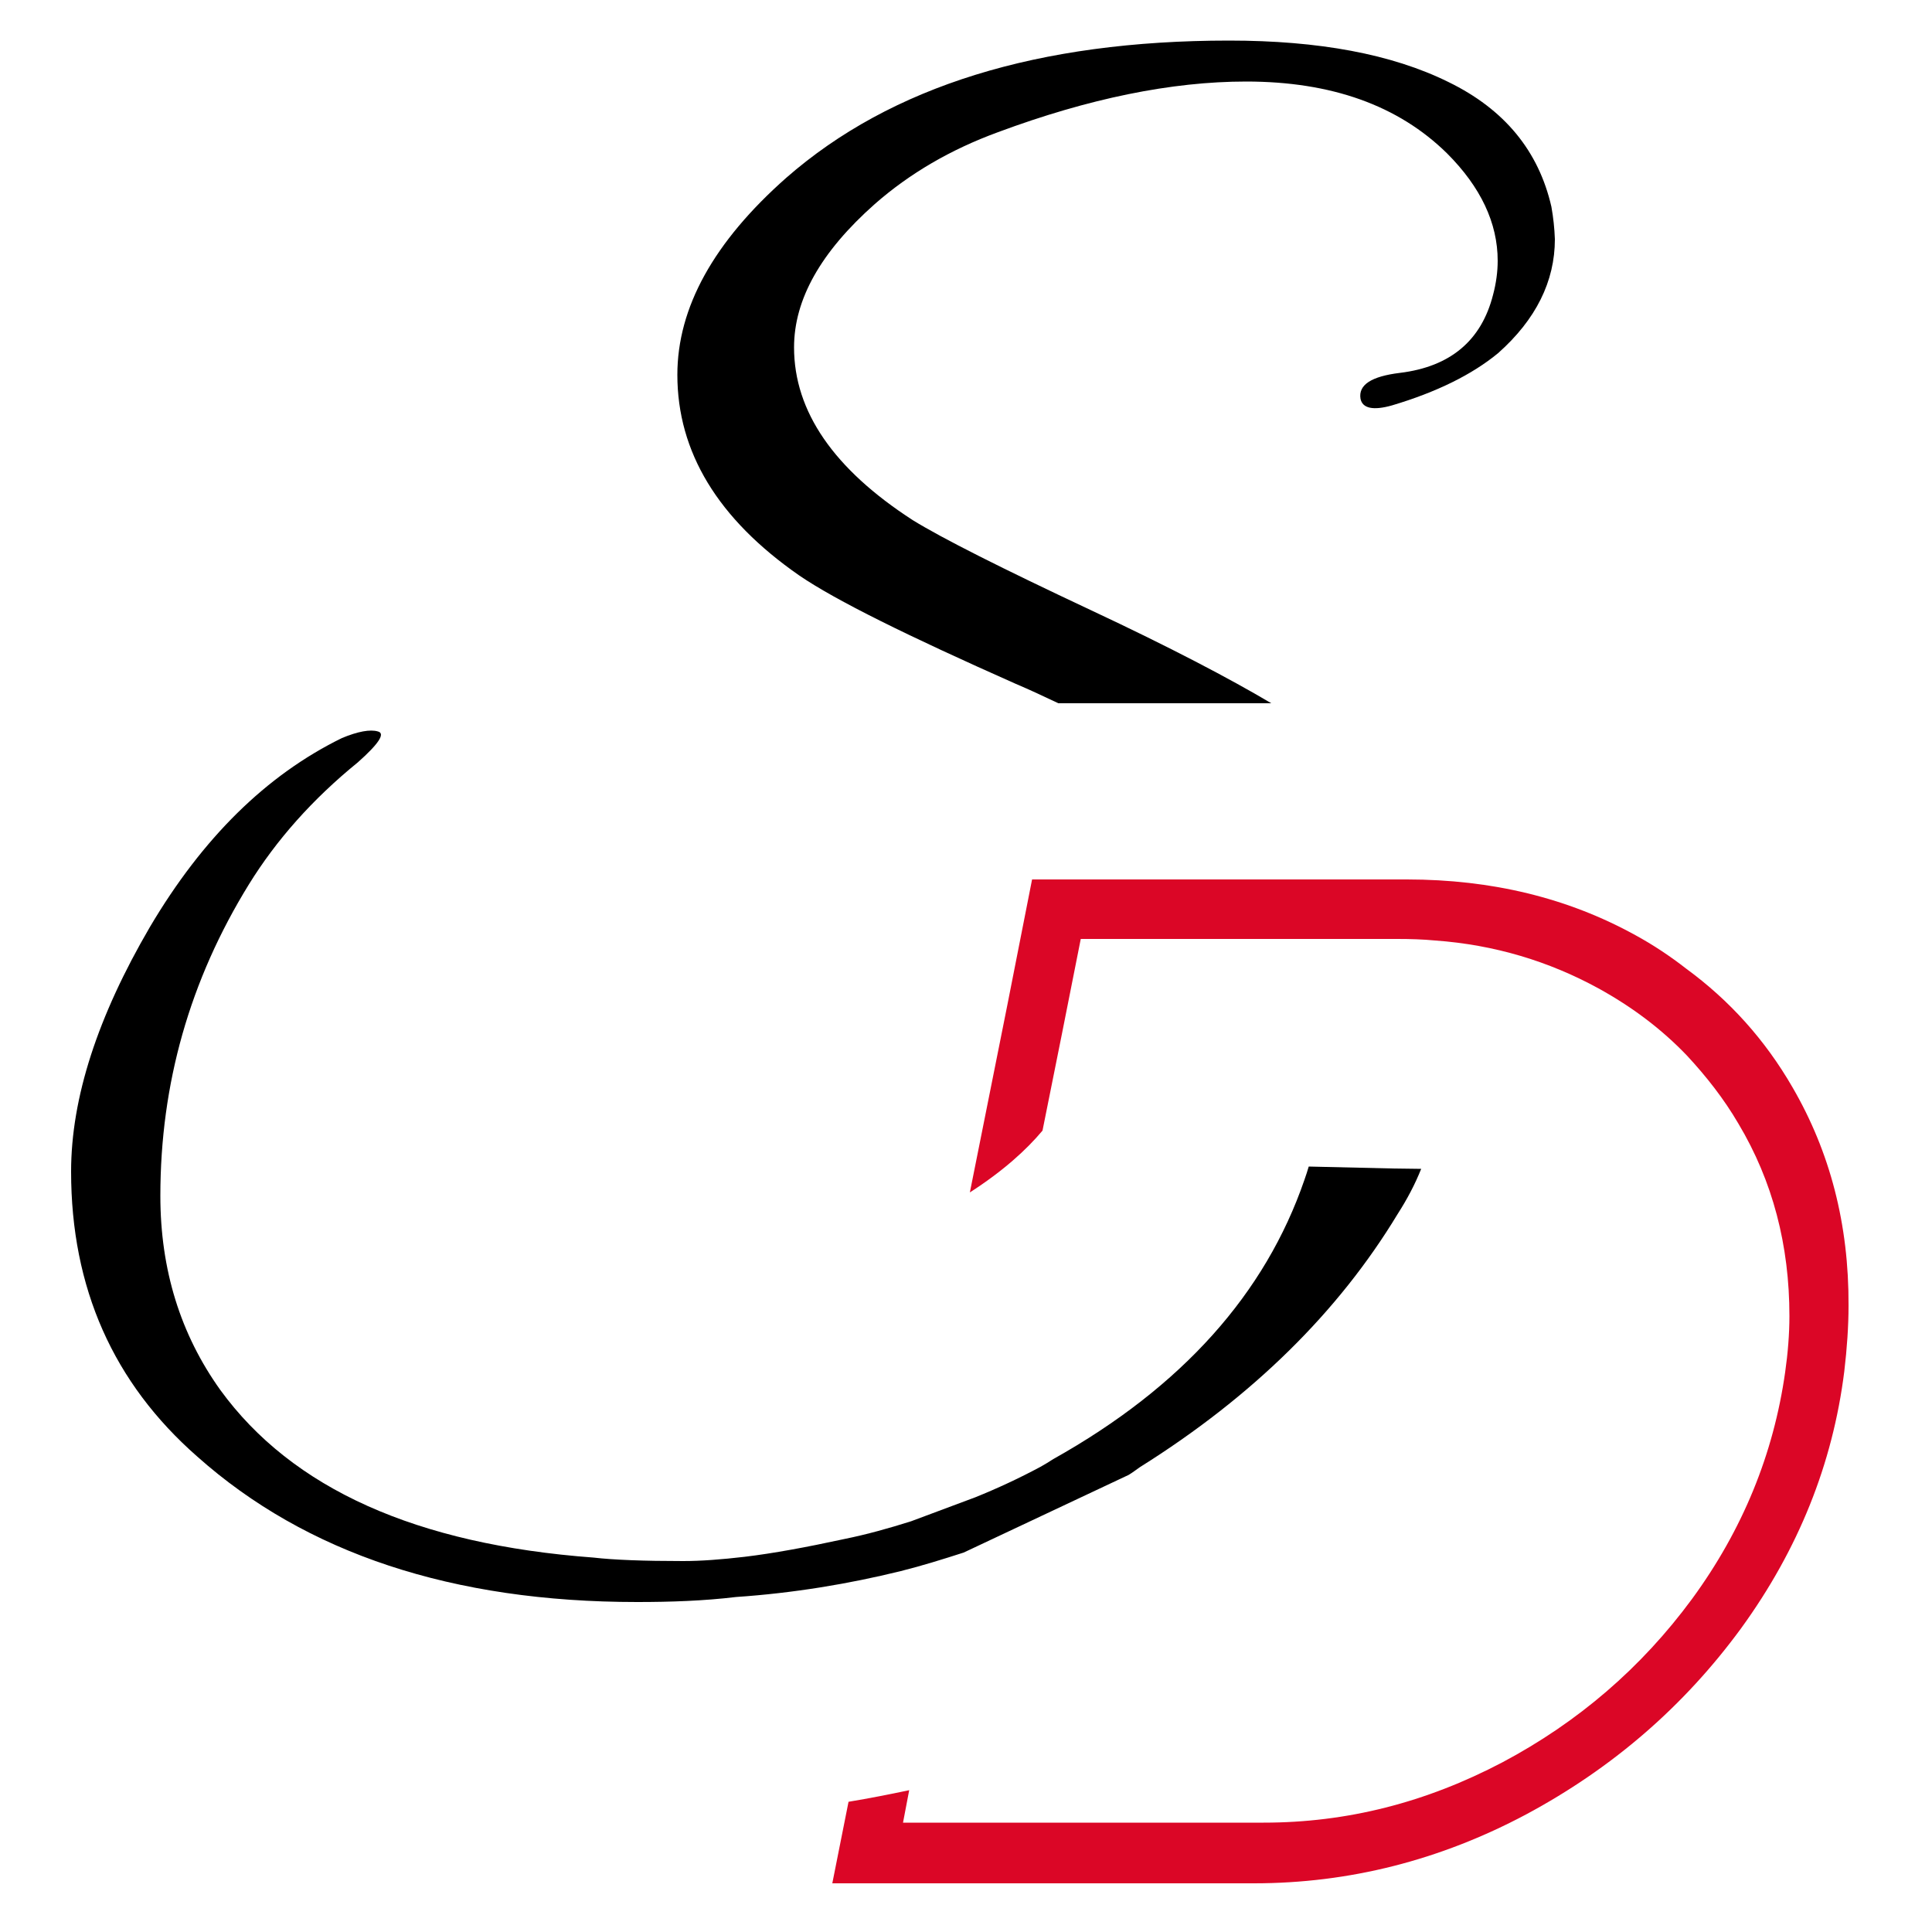
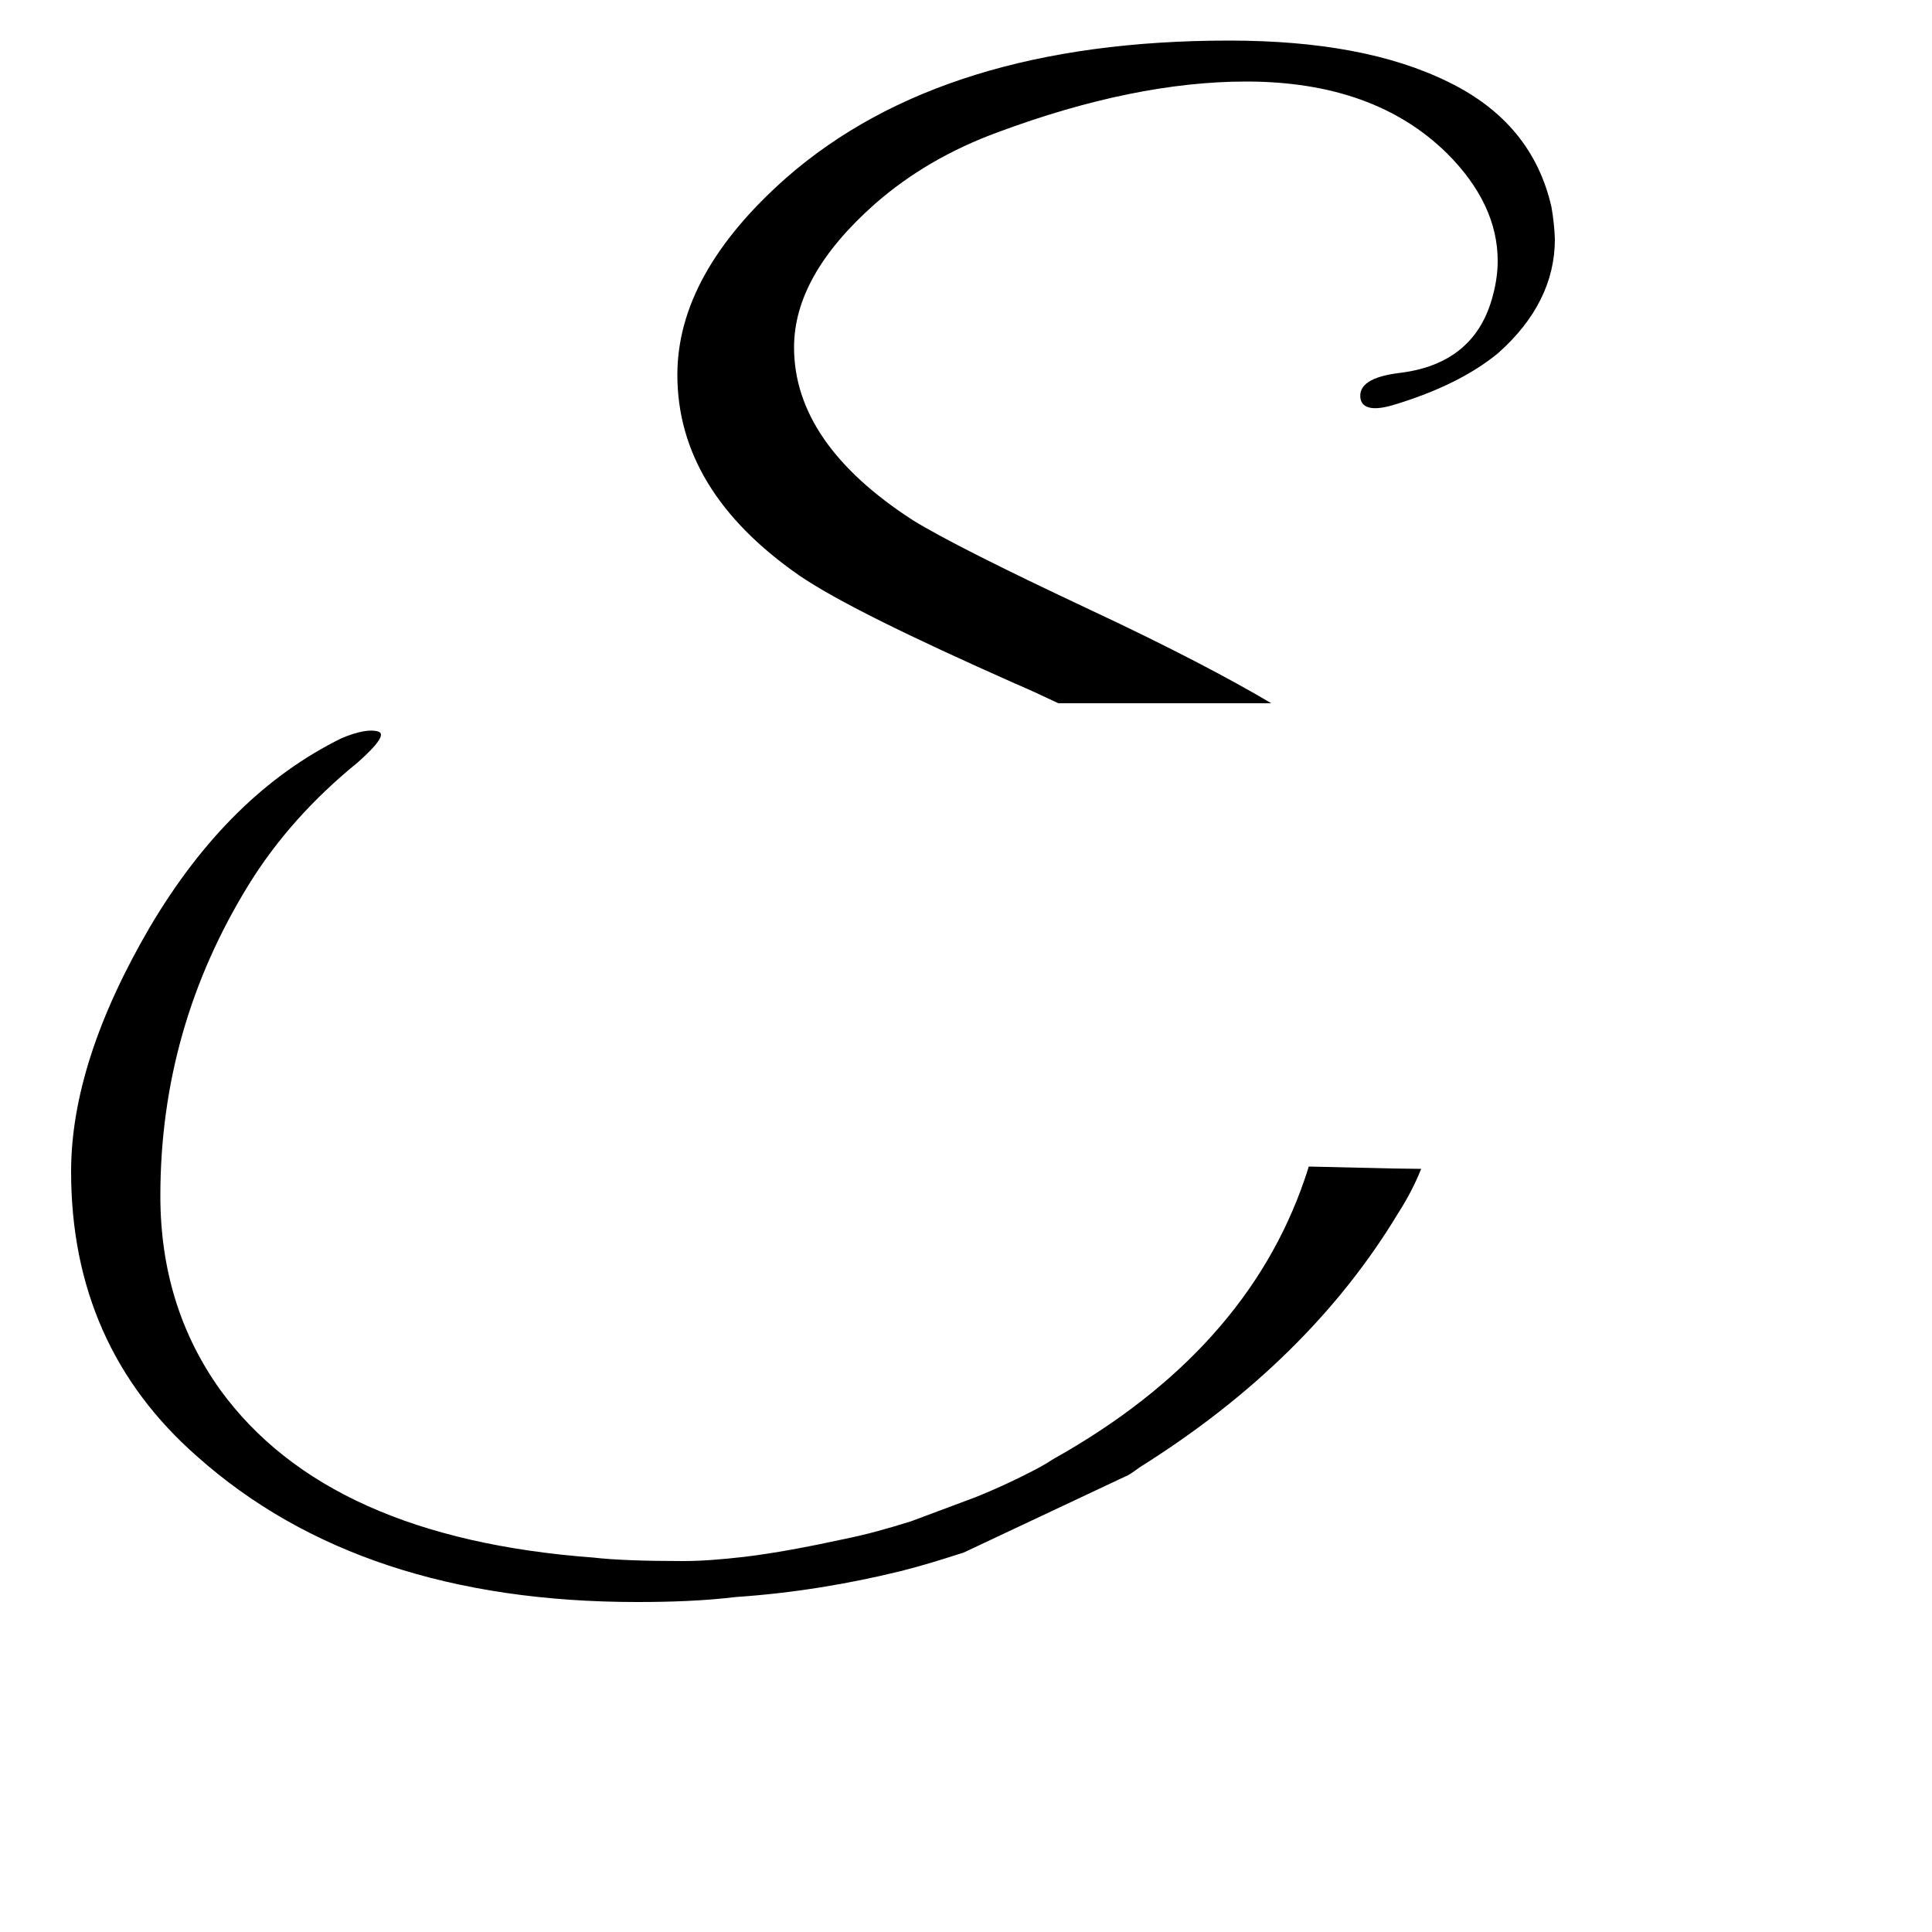
<svg xmlns="http://www.w3.org/2000/svg" version="1.1" id="Ebene_1" x="0px" y="0px" viewBox="0 0 50 50" style="enable-background:new 0 0 50 50;" xml:space="preserve">
  <style type="text/css"> .st0{fill:#DB0626;} </style>
  <g>
-     <path class="st0" d="M46.39,28.14c-0.71-1.23-1.63-2.25-2.75-3.07c-0.41-0.32-0.86-0.62-1.32-0.87c-1.74-0.96-3.71-1.44-5.91-1.44 h-9.7l-0.64,3.25l-0.97,4.85c0.87-0.56,1.47-1.11,1.88-1.6l0.5-2.49l0.49-2.47h8.19c0.34,0,0.67,0.01,0.98,0.04 c1.54,0.11,2.95,0.54,4.23,1.24c0.87,0.48,1.63,1.05,2.29,1.74c0.5,0.54,0.95,1.11,1.33,1.76c0.89,1.49,1.32,3.15,1.32,4.98 c0,0.46-0.04,0.96-0.11,1.45c-0.3,2.12-1.1,4.08-2.41,5.87c-1.31,1.78-2.95,3.19-4.91,4.23c-1.98,1.04-4.02,1.56-6.18,1.56h-9.33 l0.16-0.84c-0.52,0.11-1.03,0.21-1.57,0.3l-0.42,2.11h10.91c2.47,0,4.82-0.6,7.04-1.78c2.24-1.2,4.09-2.8,5.57-4.82 c1.48-2.04,2.37-4.25,2.67-6.65c0.07-0.59,0.11-1.17,0.11-1.7C47.85,31.68,47.36,29.81,46.39,28.14z" />
    <g>
      <g>
        <path d="M33.87,30.19c-0.03,0.11-0.07,0.22-0.11,0.34c-1.01,2.94-3.16,5.36-6.5,7.23c-0.11,0.07-0.22,0.14-0.33,0.2 c-0.56,0.3-1.12,0.56-1.69,0.79l-1.66,0.62c-0.57,0.18-1.14,0.34-1.73,0.46c-0.97,0.21-1.83,0.37-2.58,0.46 c-0.6,0.07-1.13,0.11-1.59,0.11c-1.02,0-1.8-0.03-2.32-0.09c-4.58-0.34-7.8-1.78-9.66-4.34c-1.03-1.44-1.55-3.11-1.55-5.02 c0-2.9,0.76-5.58,2.29-8.06c0.71-1.15,1.65-2.21,2.82-3.16c0.54-0.48,0.72-0.75,0.52-0.8c-0.2-0.06-0.52,0-0.93,0.17 c-1.96,0.96-3.61,2.59-4.97,4.89c-1.35,2.31-2.04,4.42-2.04,6.33c0,3.01,1.09,5.47,3.27,7.38c2.81,2.5,6.6,3.76,11.38,3.76 c0.87,0,1.73-0.03,2.56-0.13c1.48-0.1,2.92-0.34,4.26-0.67c0.56-0.14,1.1-0.31,1.63-0.48l4.27-2.01c0.1-0.06,0.19-0.13,0.29-0.2 c2.92-1.83,5.14-4.02,6.67-6.55c0.25-0.39,0.45-0.77,0.61-1.17l-0.76-0.01L33.87,30.19z M40.15,5.35 c-0.33-1.44-1.21-2.52-2.67-3.23c-1.46-0.72-3.35-1.07-5.67-1.07c-4.94,0-8.75,1.18-11.46,3.55c-1.88,1.66-2.82,3.36-2.82,5.1 c0,2,1.05,3.73,3.15,5.19c0.95,0.65,2.82,1.57,5.59,2.8c0.4,0.17,0.76,0.34,1.12,0.51h5.51c-1.06-0.63-2.62-1.45-4.67-2.41 c-2.3-1.08-3.85-1.86-4.61-2.33c-2.04-1.32-3.07-2.81-3.07-4.47c0-1.24,0.69-2.47,2.09-3.71c0.9-0.79,1.96-1.41,3.19-1.86 c2.34-0.87,4.49-1.31,6.42-1.31c2.21,0,3.94,0.62,5.2,1.86c0.87,0.87,1.31,1.8,1.31,2.78c0,0.28-0.04,0.58-0.12,0.88 c-0.3,1.18-1.1,1.86-2.41,2.02c-0.74,0.09-1.08,0.31-1.02,0.67c0.05,0.25,0.33,0.31,0.82,0.17c1.14-0.34,2.06-0.79,2.74-1.35 c0.98-0.87,1.47-1.86,1.47-2.95C40.23,5.91,40.2,5.63,40.15,5.35z" />
      </g>
    </g>
  </g>
</svg>